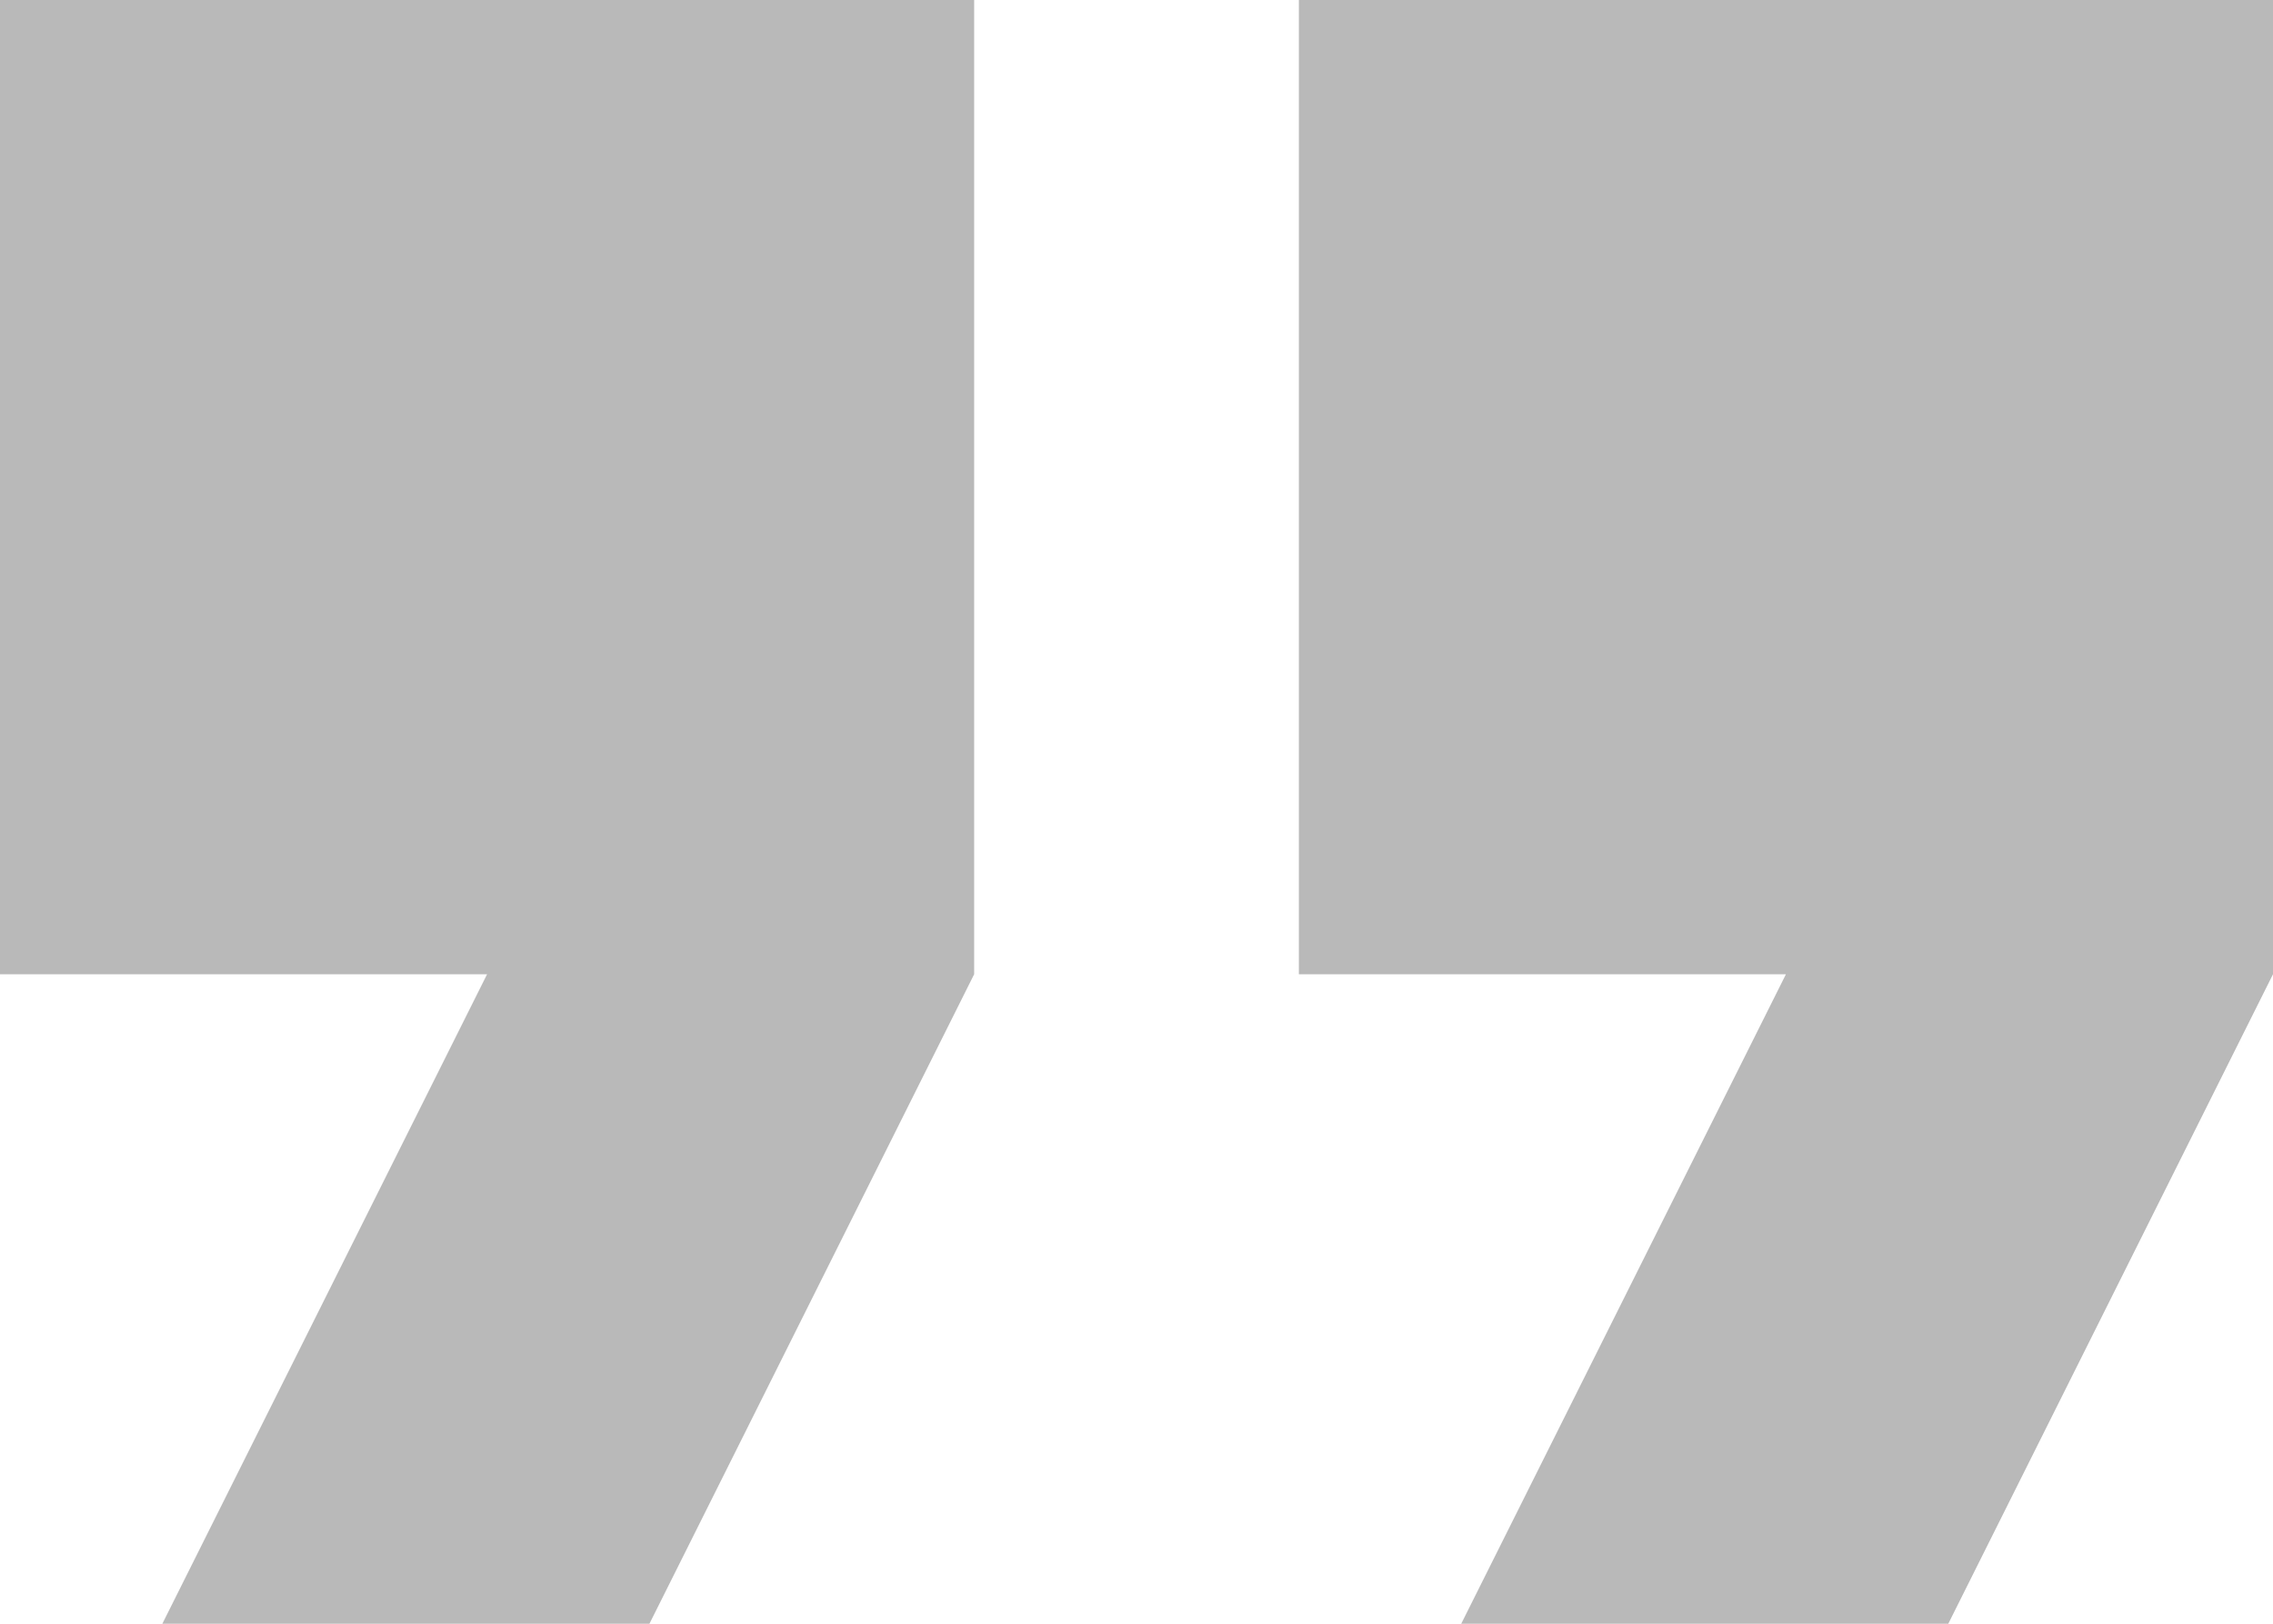
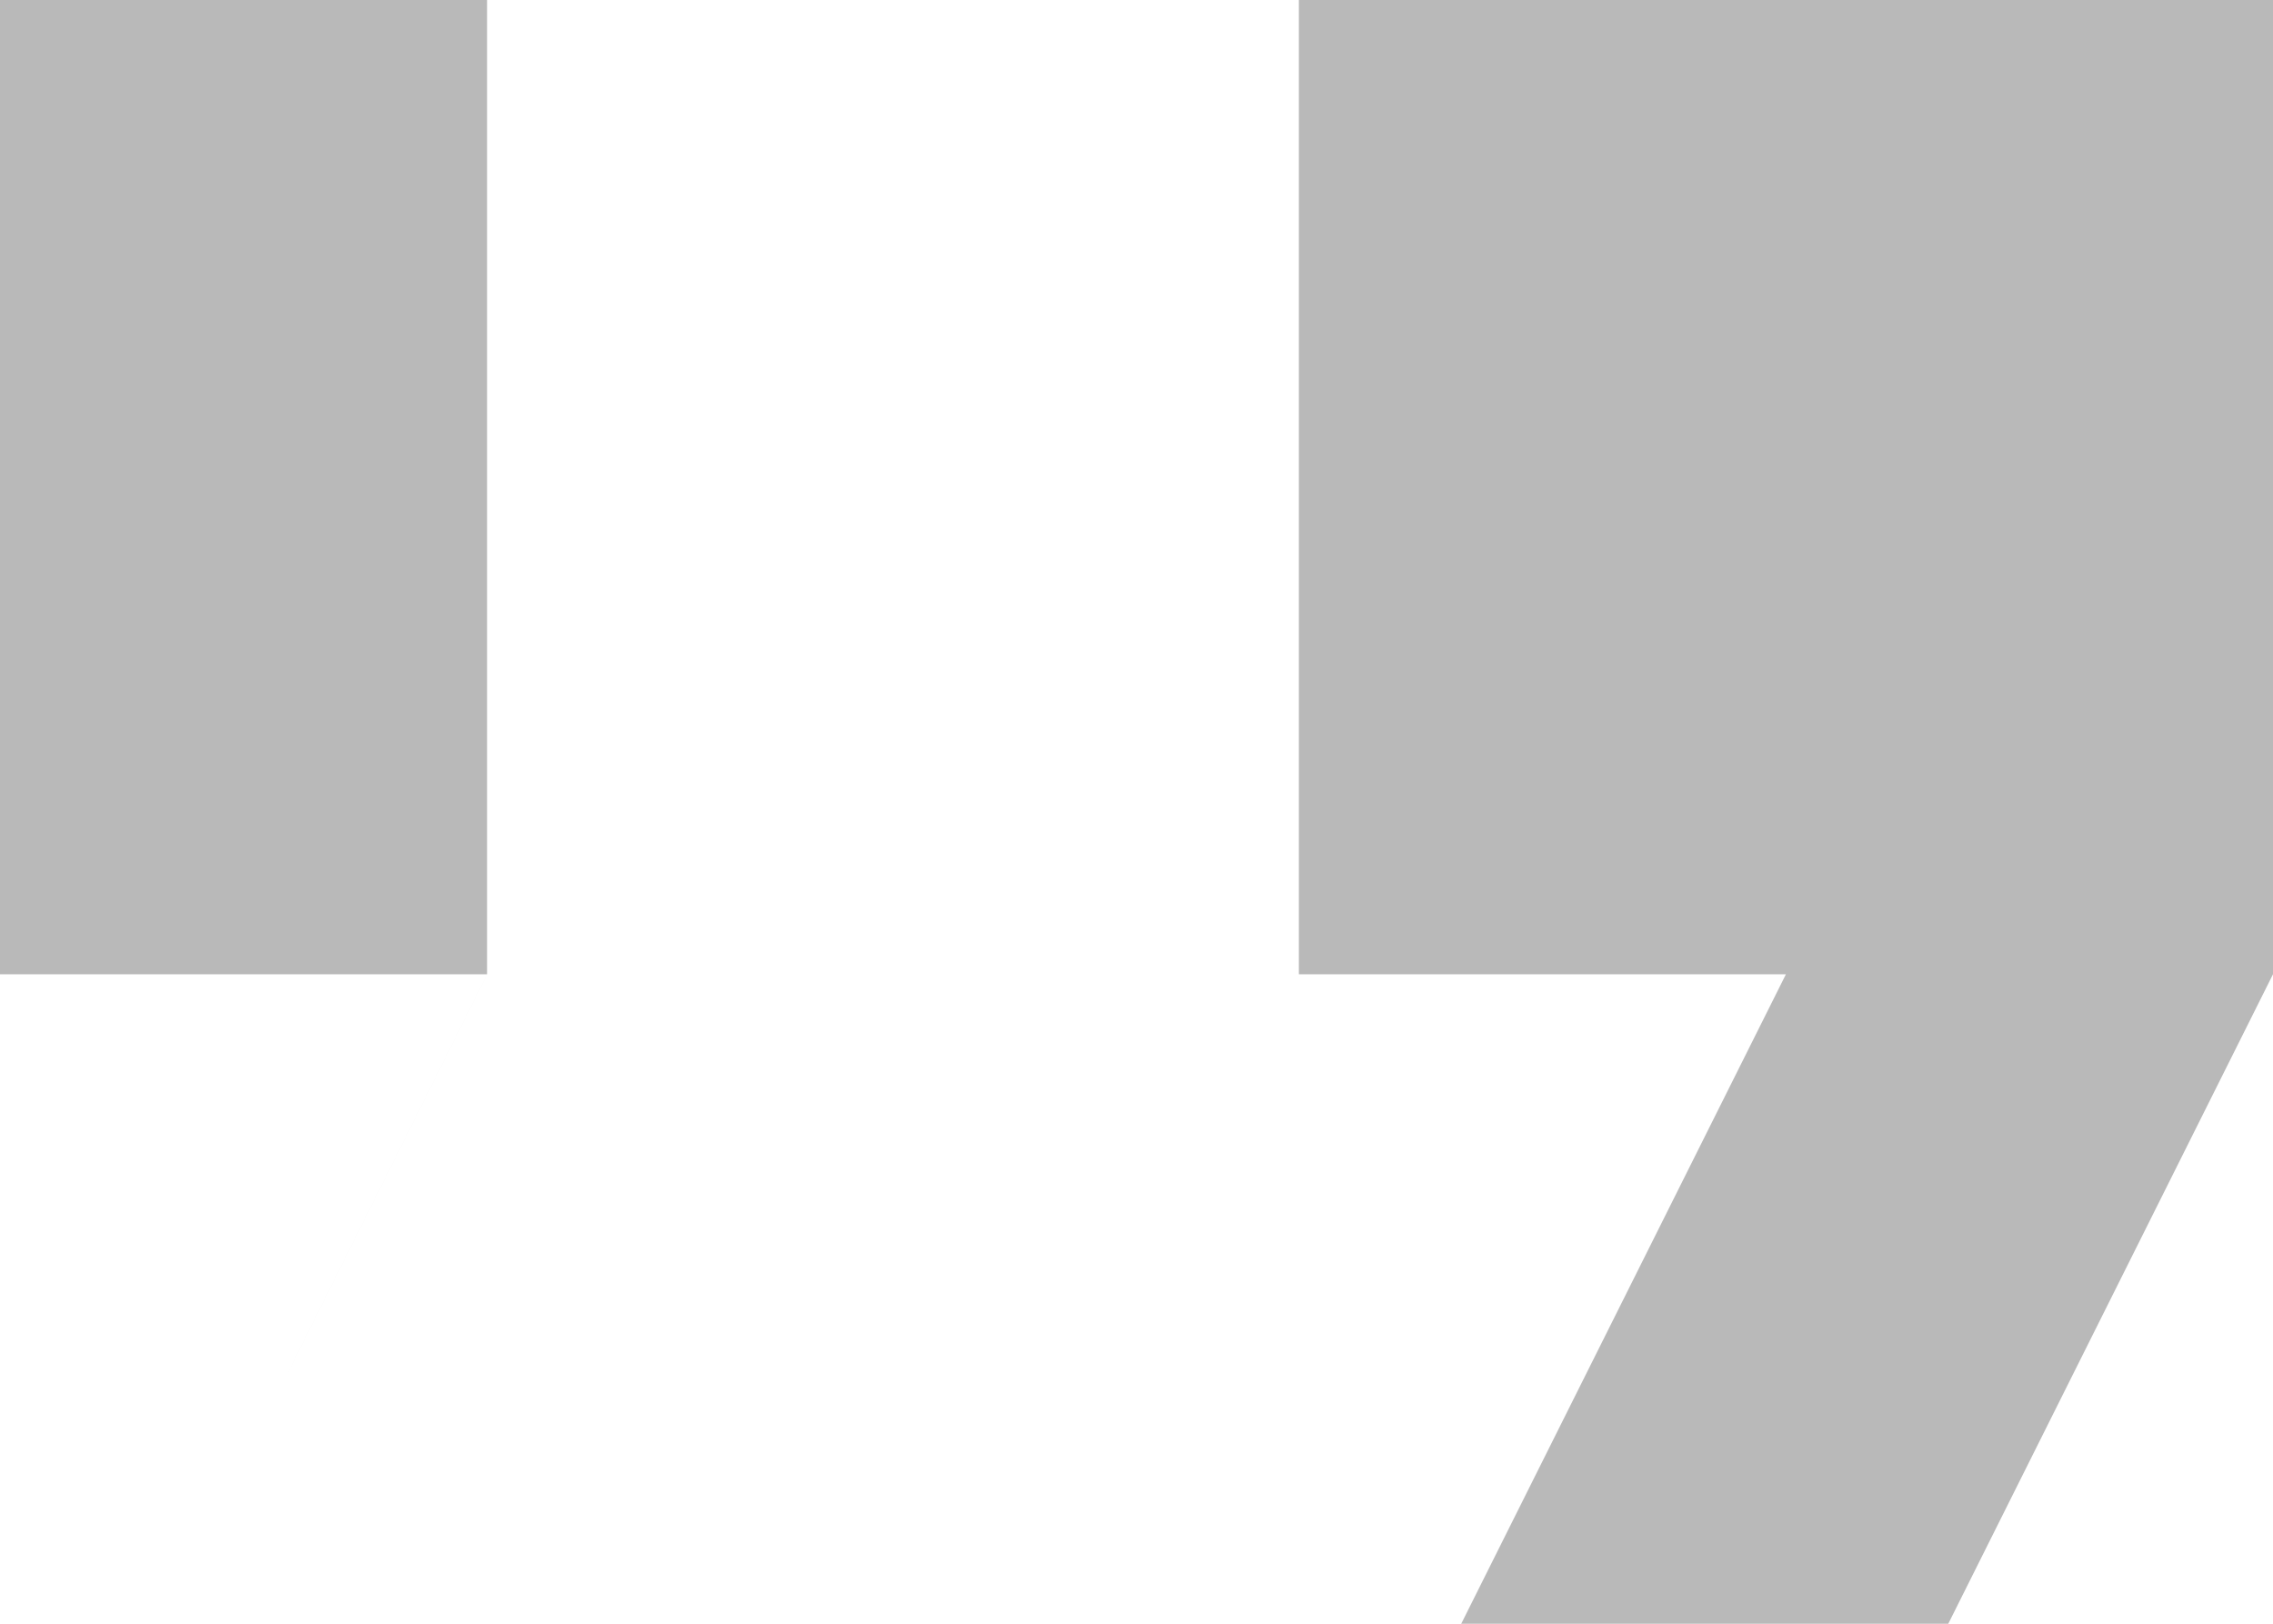
<svg xmlns="http://www.w3.org/2000/svg" width="69.873" height="49.909" viewBox="0 0 69.873 49.909">
  <defs>
    <style>.a{fill:#b9b9b9;}</style>
  </defs>
-   <path class="a" d="M12.491,60.409H27.464l9.982-19.964V10.5H7.5V40.446H22.473Zm39.928,0H67.391l9.982-19.964V10.5H47.428V40.446H62.4Z" transform="translate(-7.5 -10.5)" />
+   <path class="a" d="M12.491,60.409l9.982-19.964V10.5H7.5V40.446H22.473Zm39.928,0H67.391l9.982-19.964V10.5H47.428V40.446H62.4Z" transform="translate(-7.5 -10.5)" />
</svg>